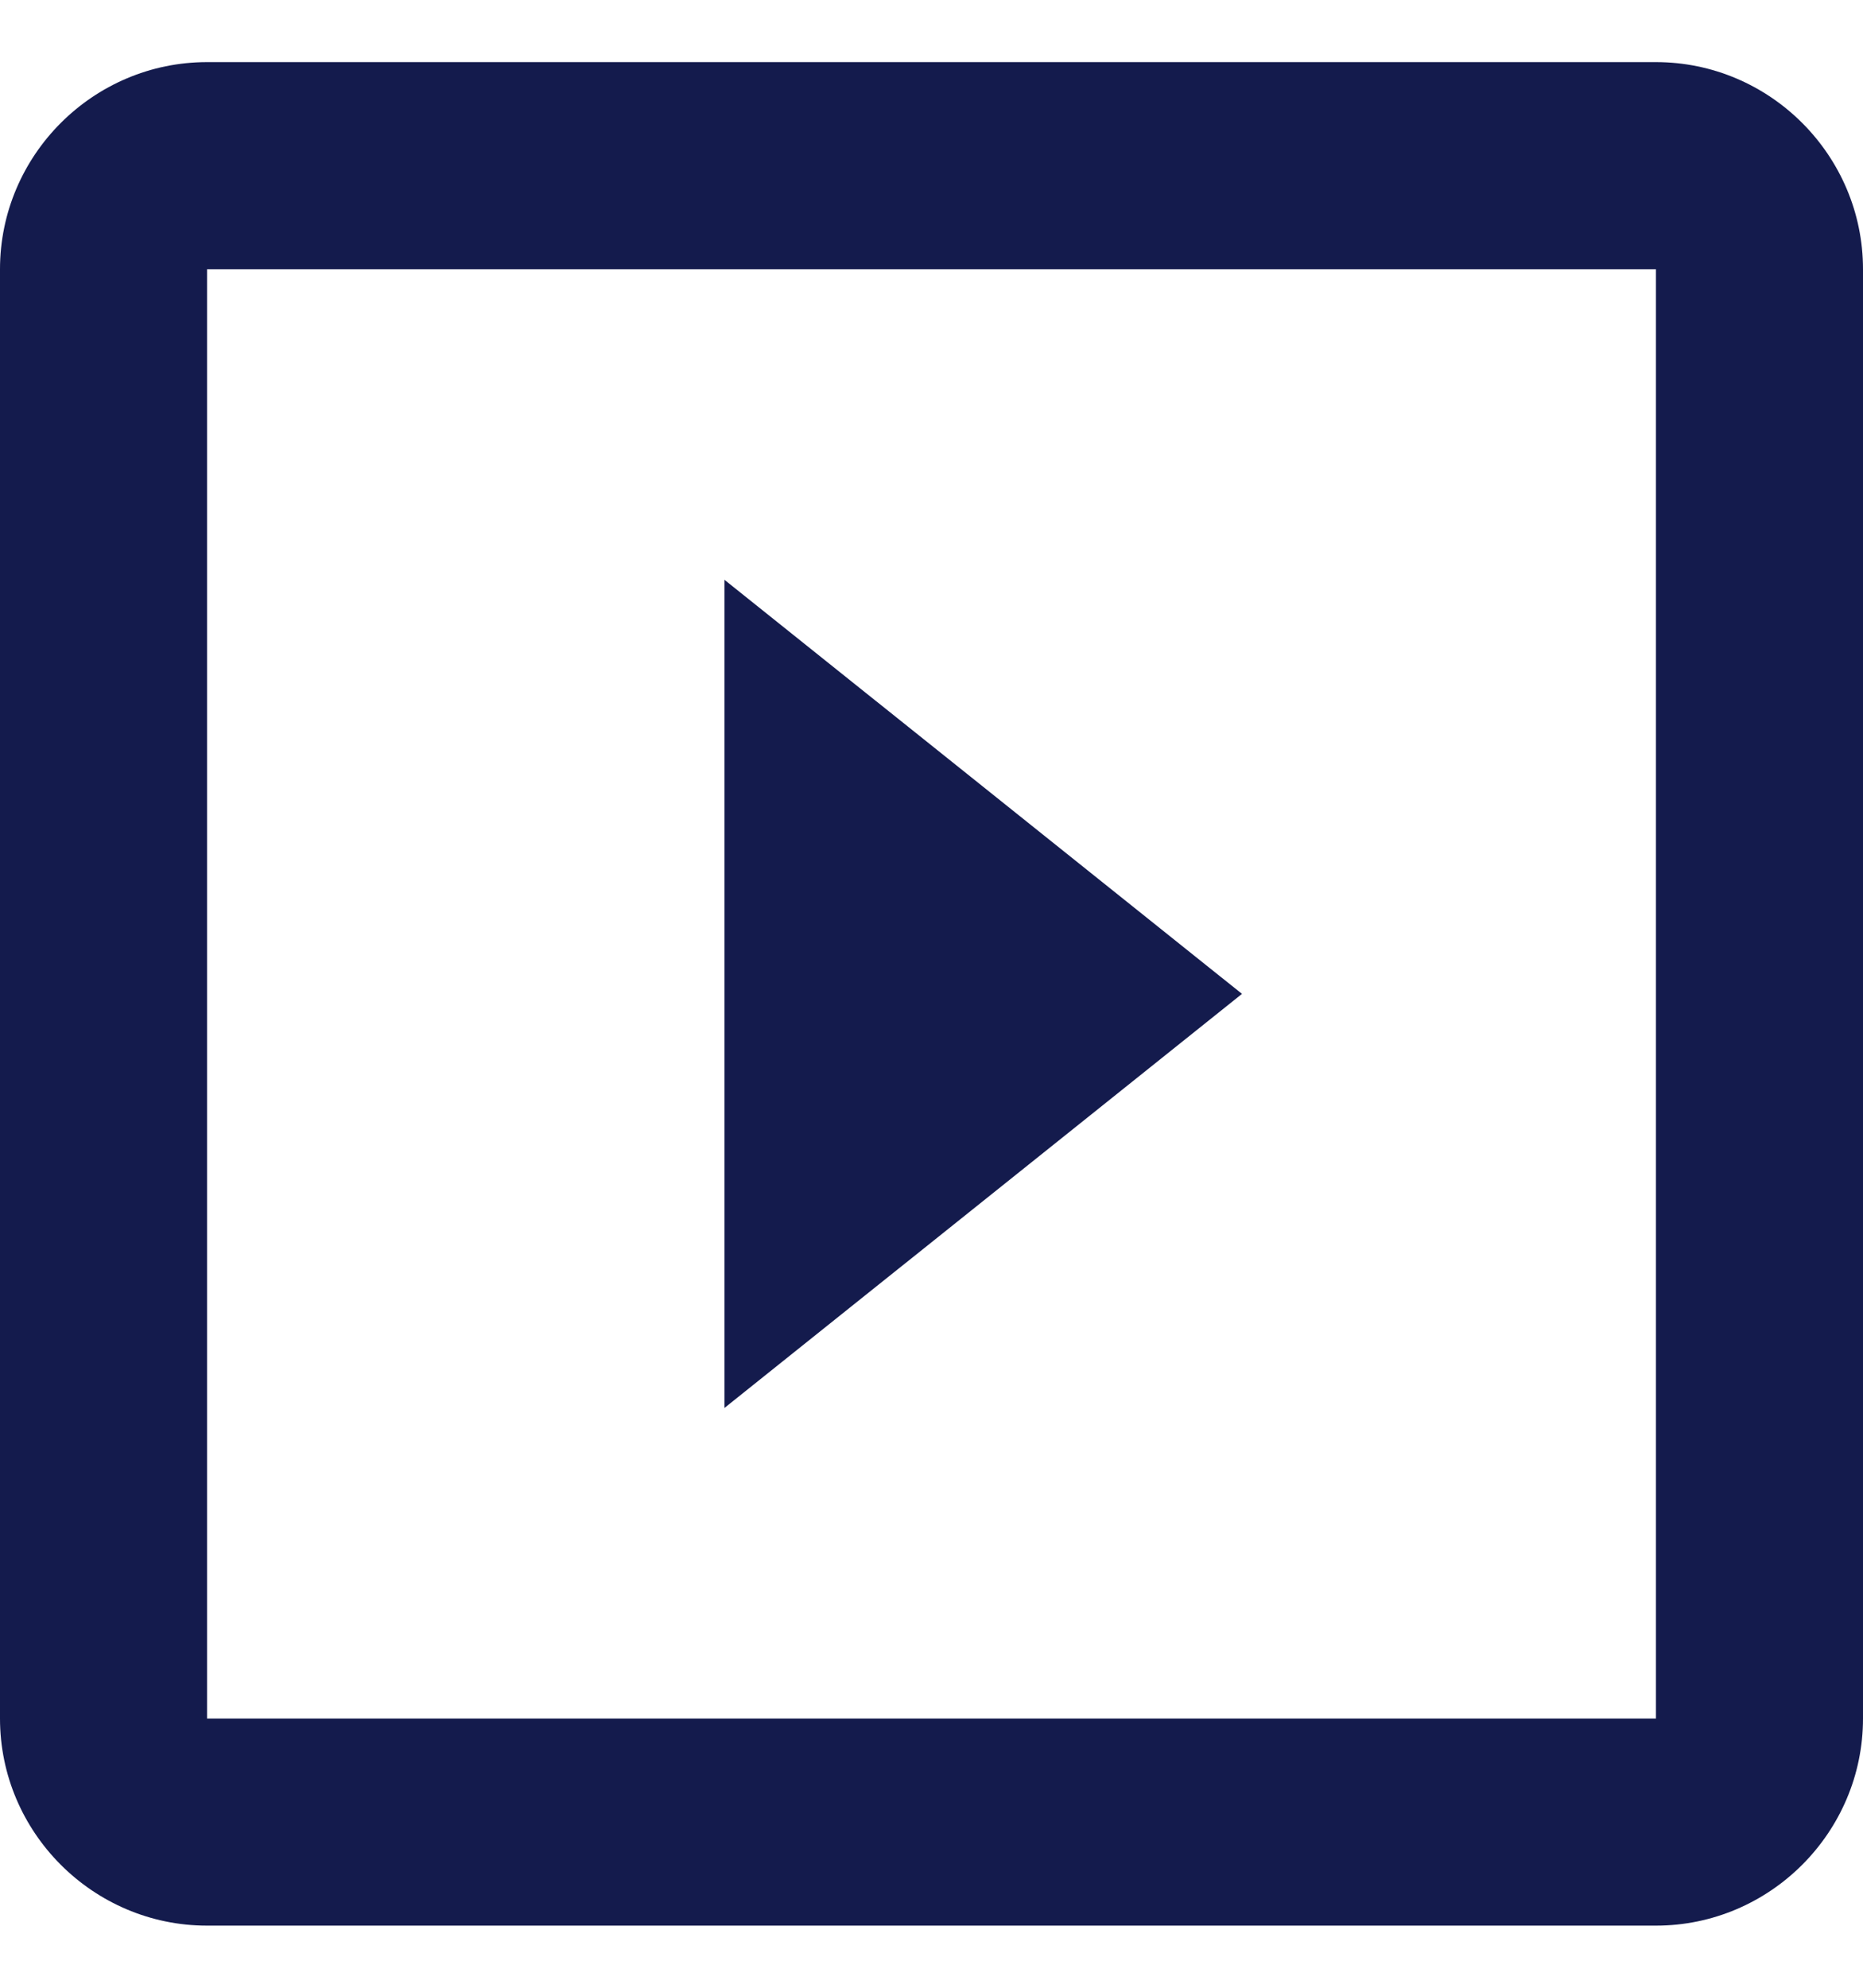
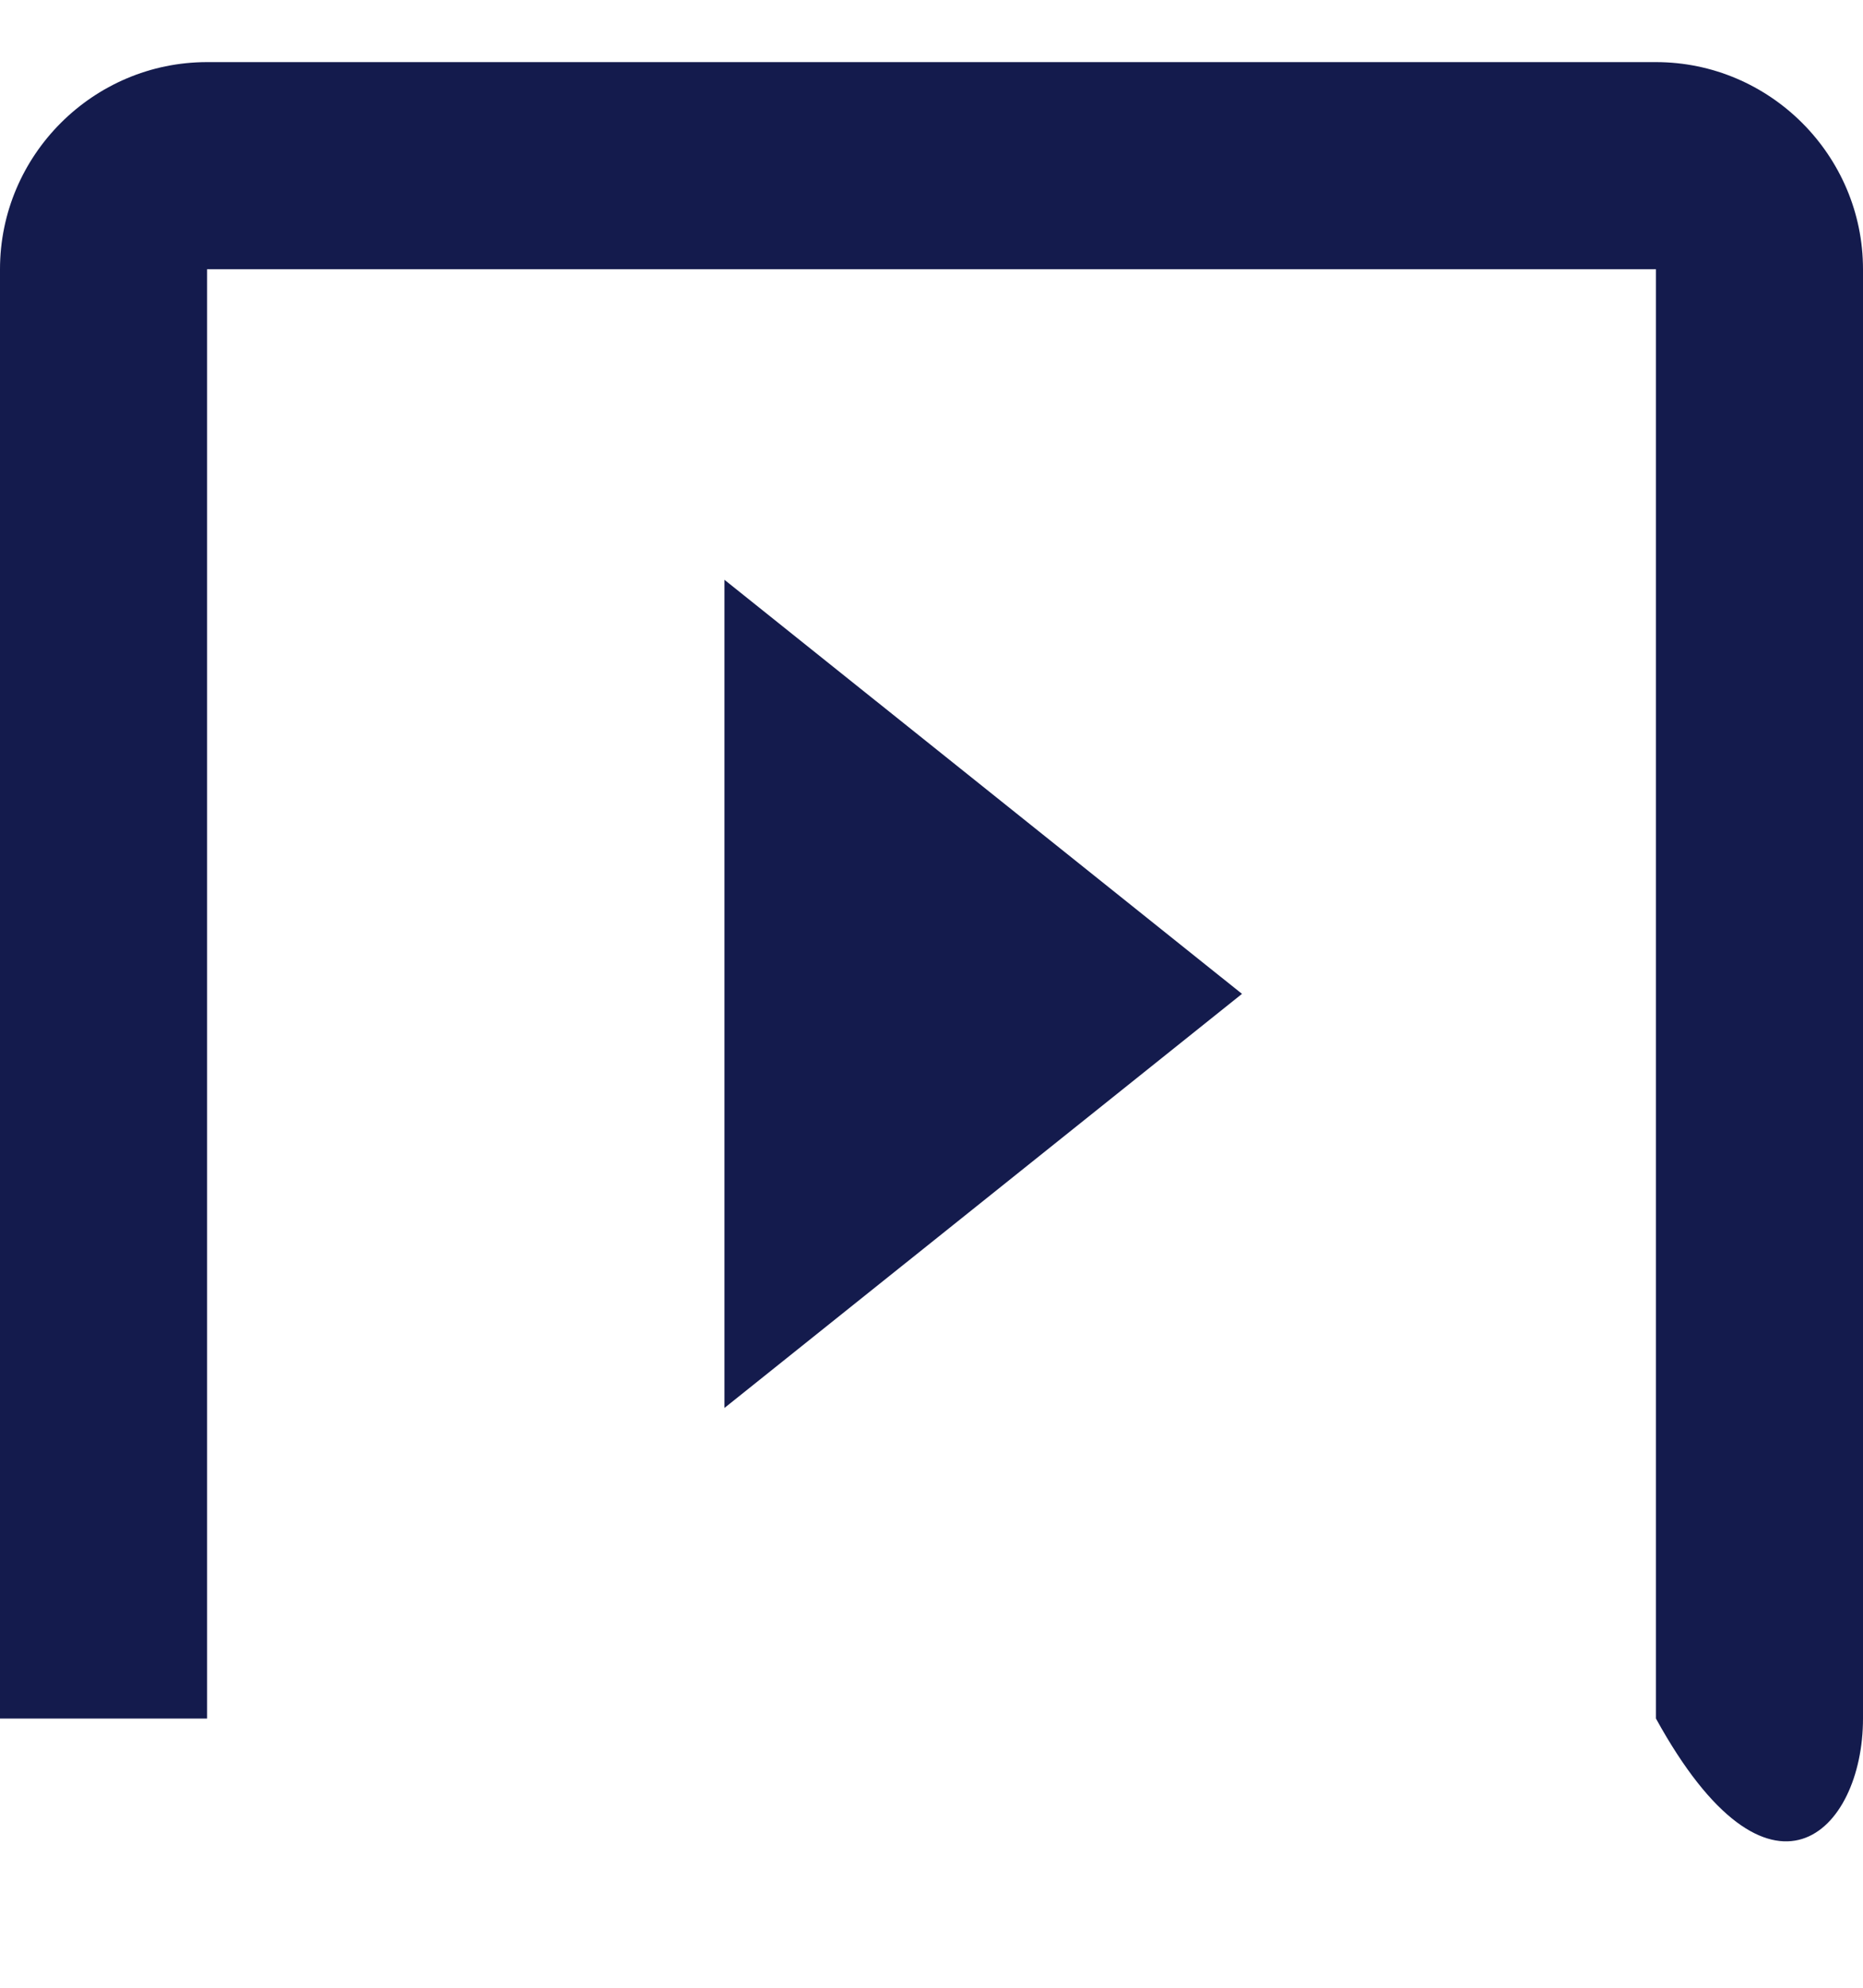
<svg xmlns="http://www.w3.org/2000/svg" width="15" height="16" viewBox="0 0 15 16" fill="none">
-   <path d="M5.833 4.667V11.333L10 8L5.833 4.667ZM13.333 0.5H1.667C0.75 0.5 0 1.25 0 2.167V13.833C0 14.75 0.75 15.5 1.667 15.5H13.333C14.25 15.5 15 14.75 15 13.833V2.167C15 1.25 14.25 0.5 13.333 0.5ZM13.333 13.833H1.667V2.167H13.333V13.833Z" fill="#141B4D" />
+   <path d="M5.833 4.667V11.333L10 8L5.833 4.667ZM13.333 0.5H1.667C0.75 0.5 0 1.25 0 2.167V13.833H13.333C14.25 15.5 15 14.75 15 13.833V2.167C15 1.25 14.25 0.5 13.333 0.5ZM13.333 13.833H1.667V2.167H13.333V13.833Z" fill="#141B4D" />
</svg>